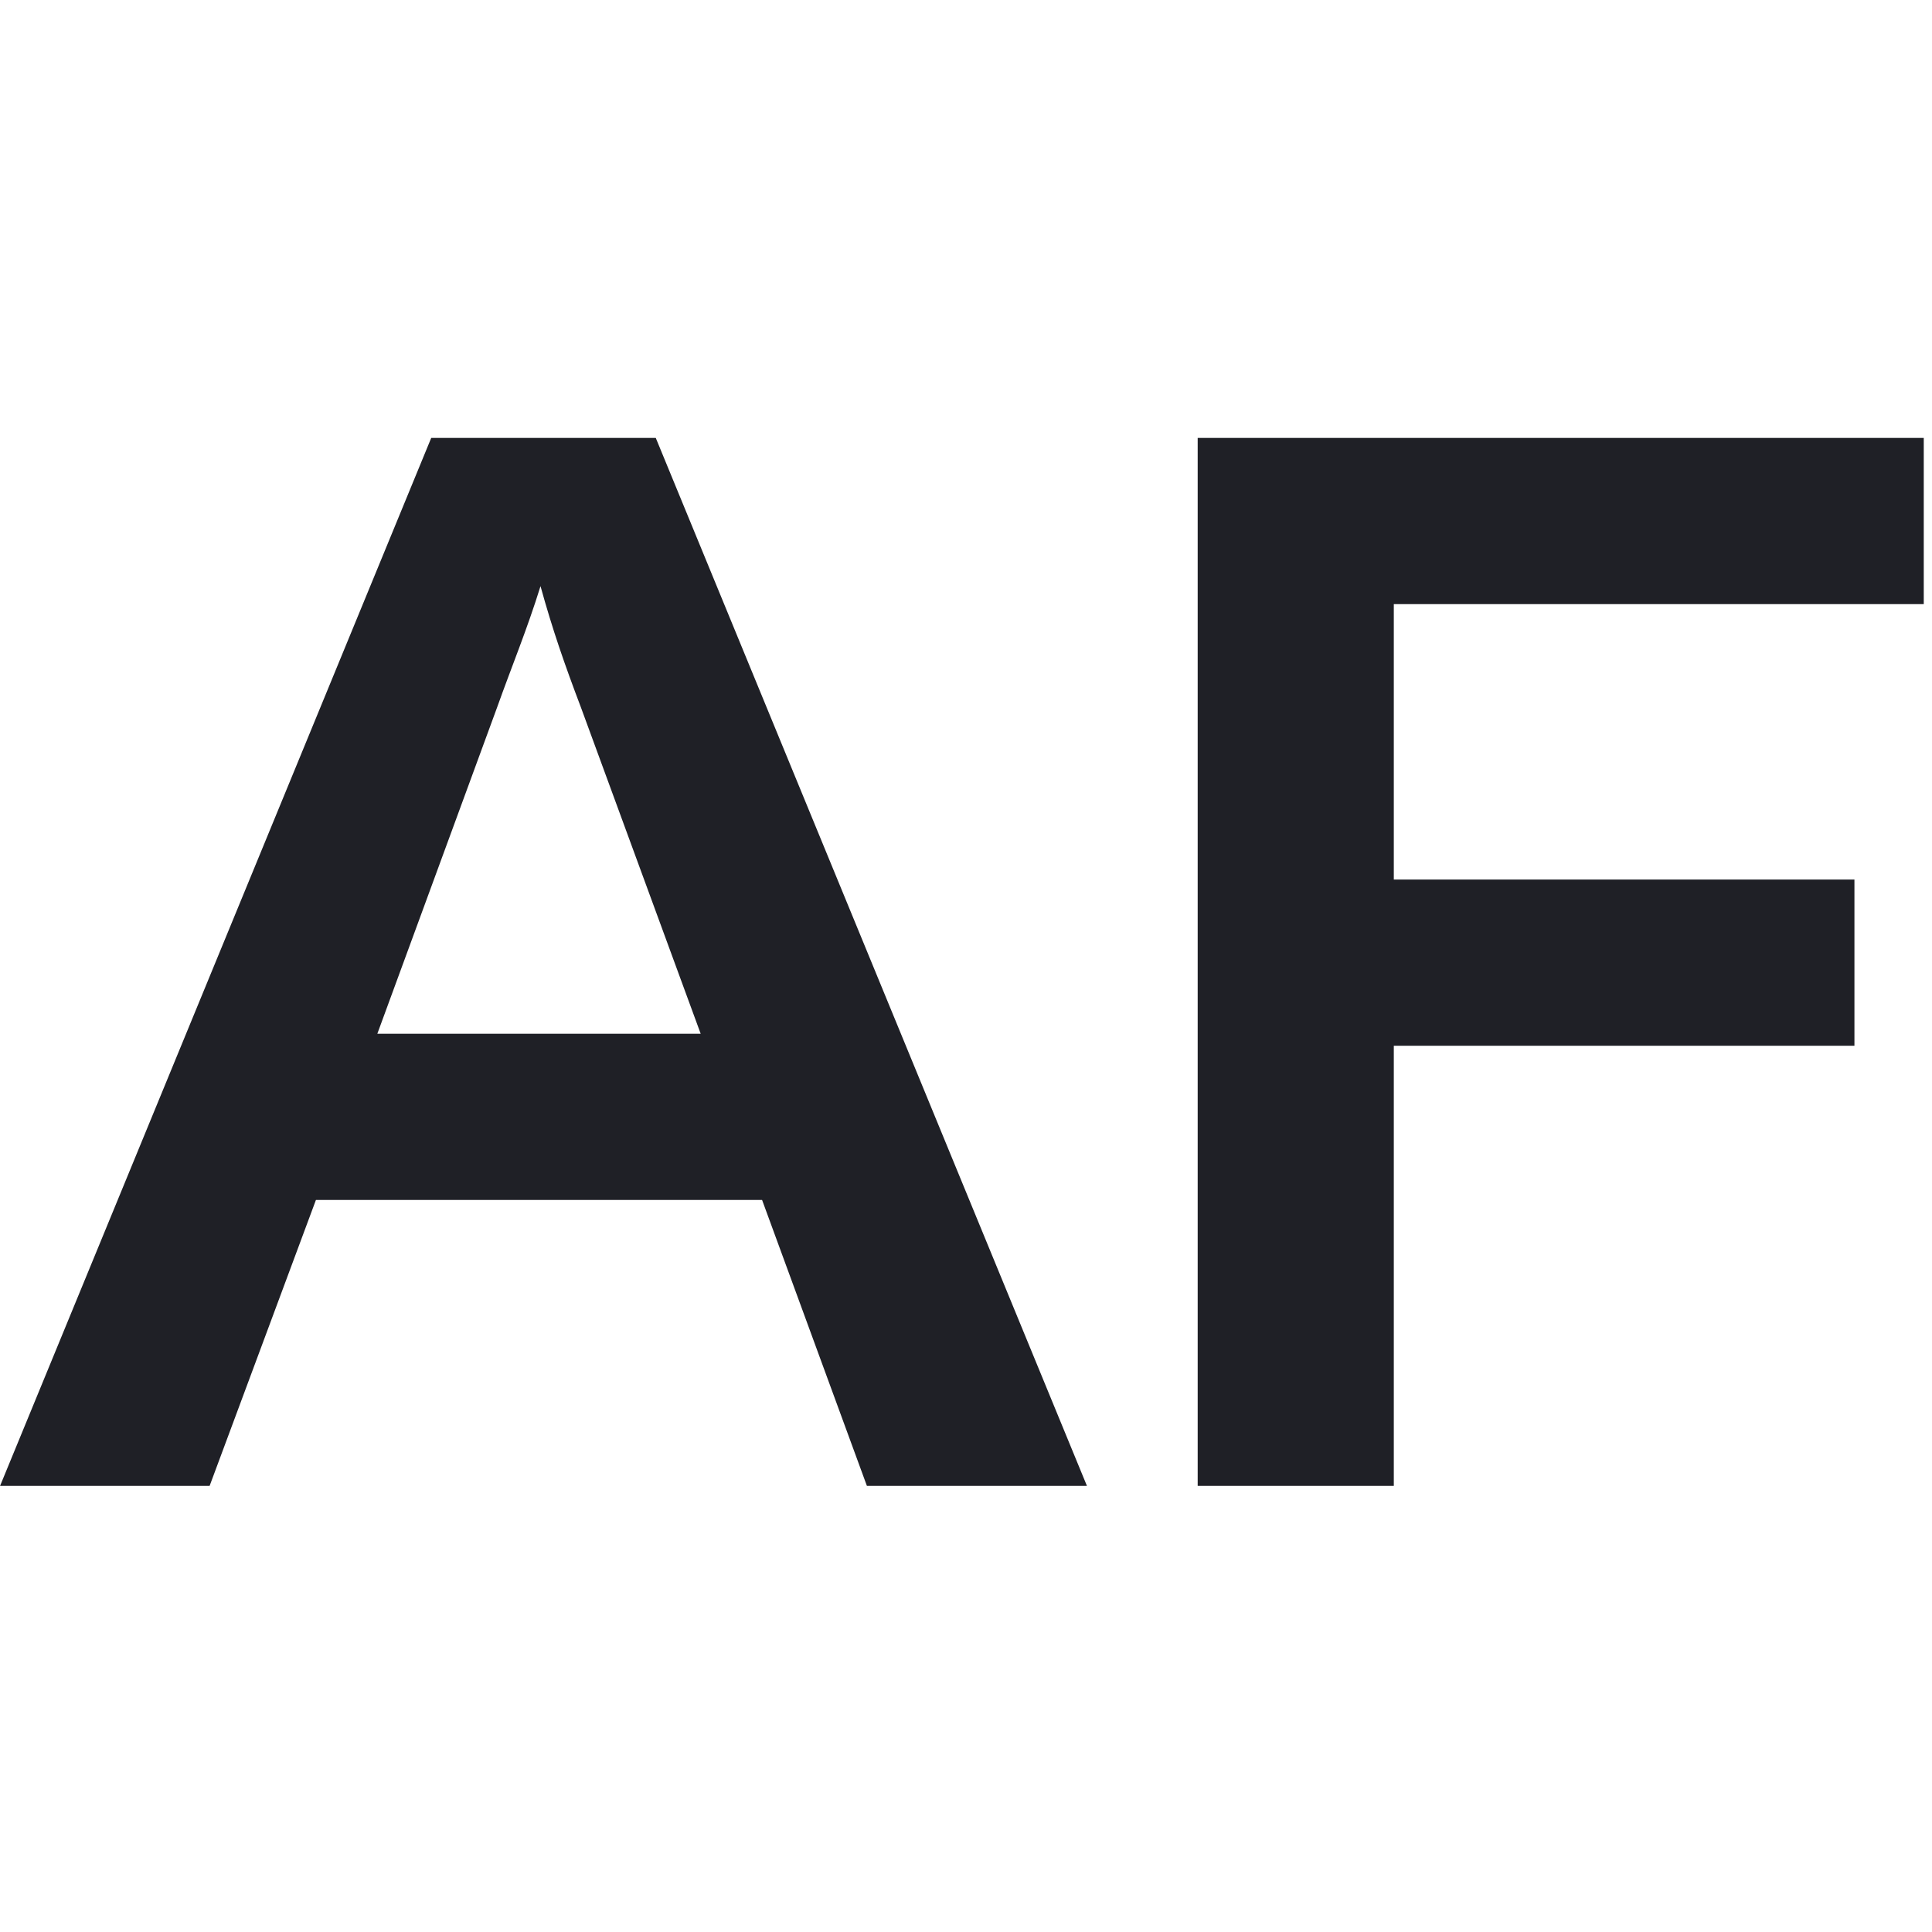
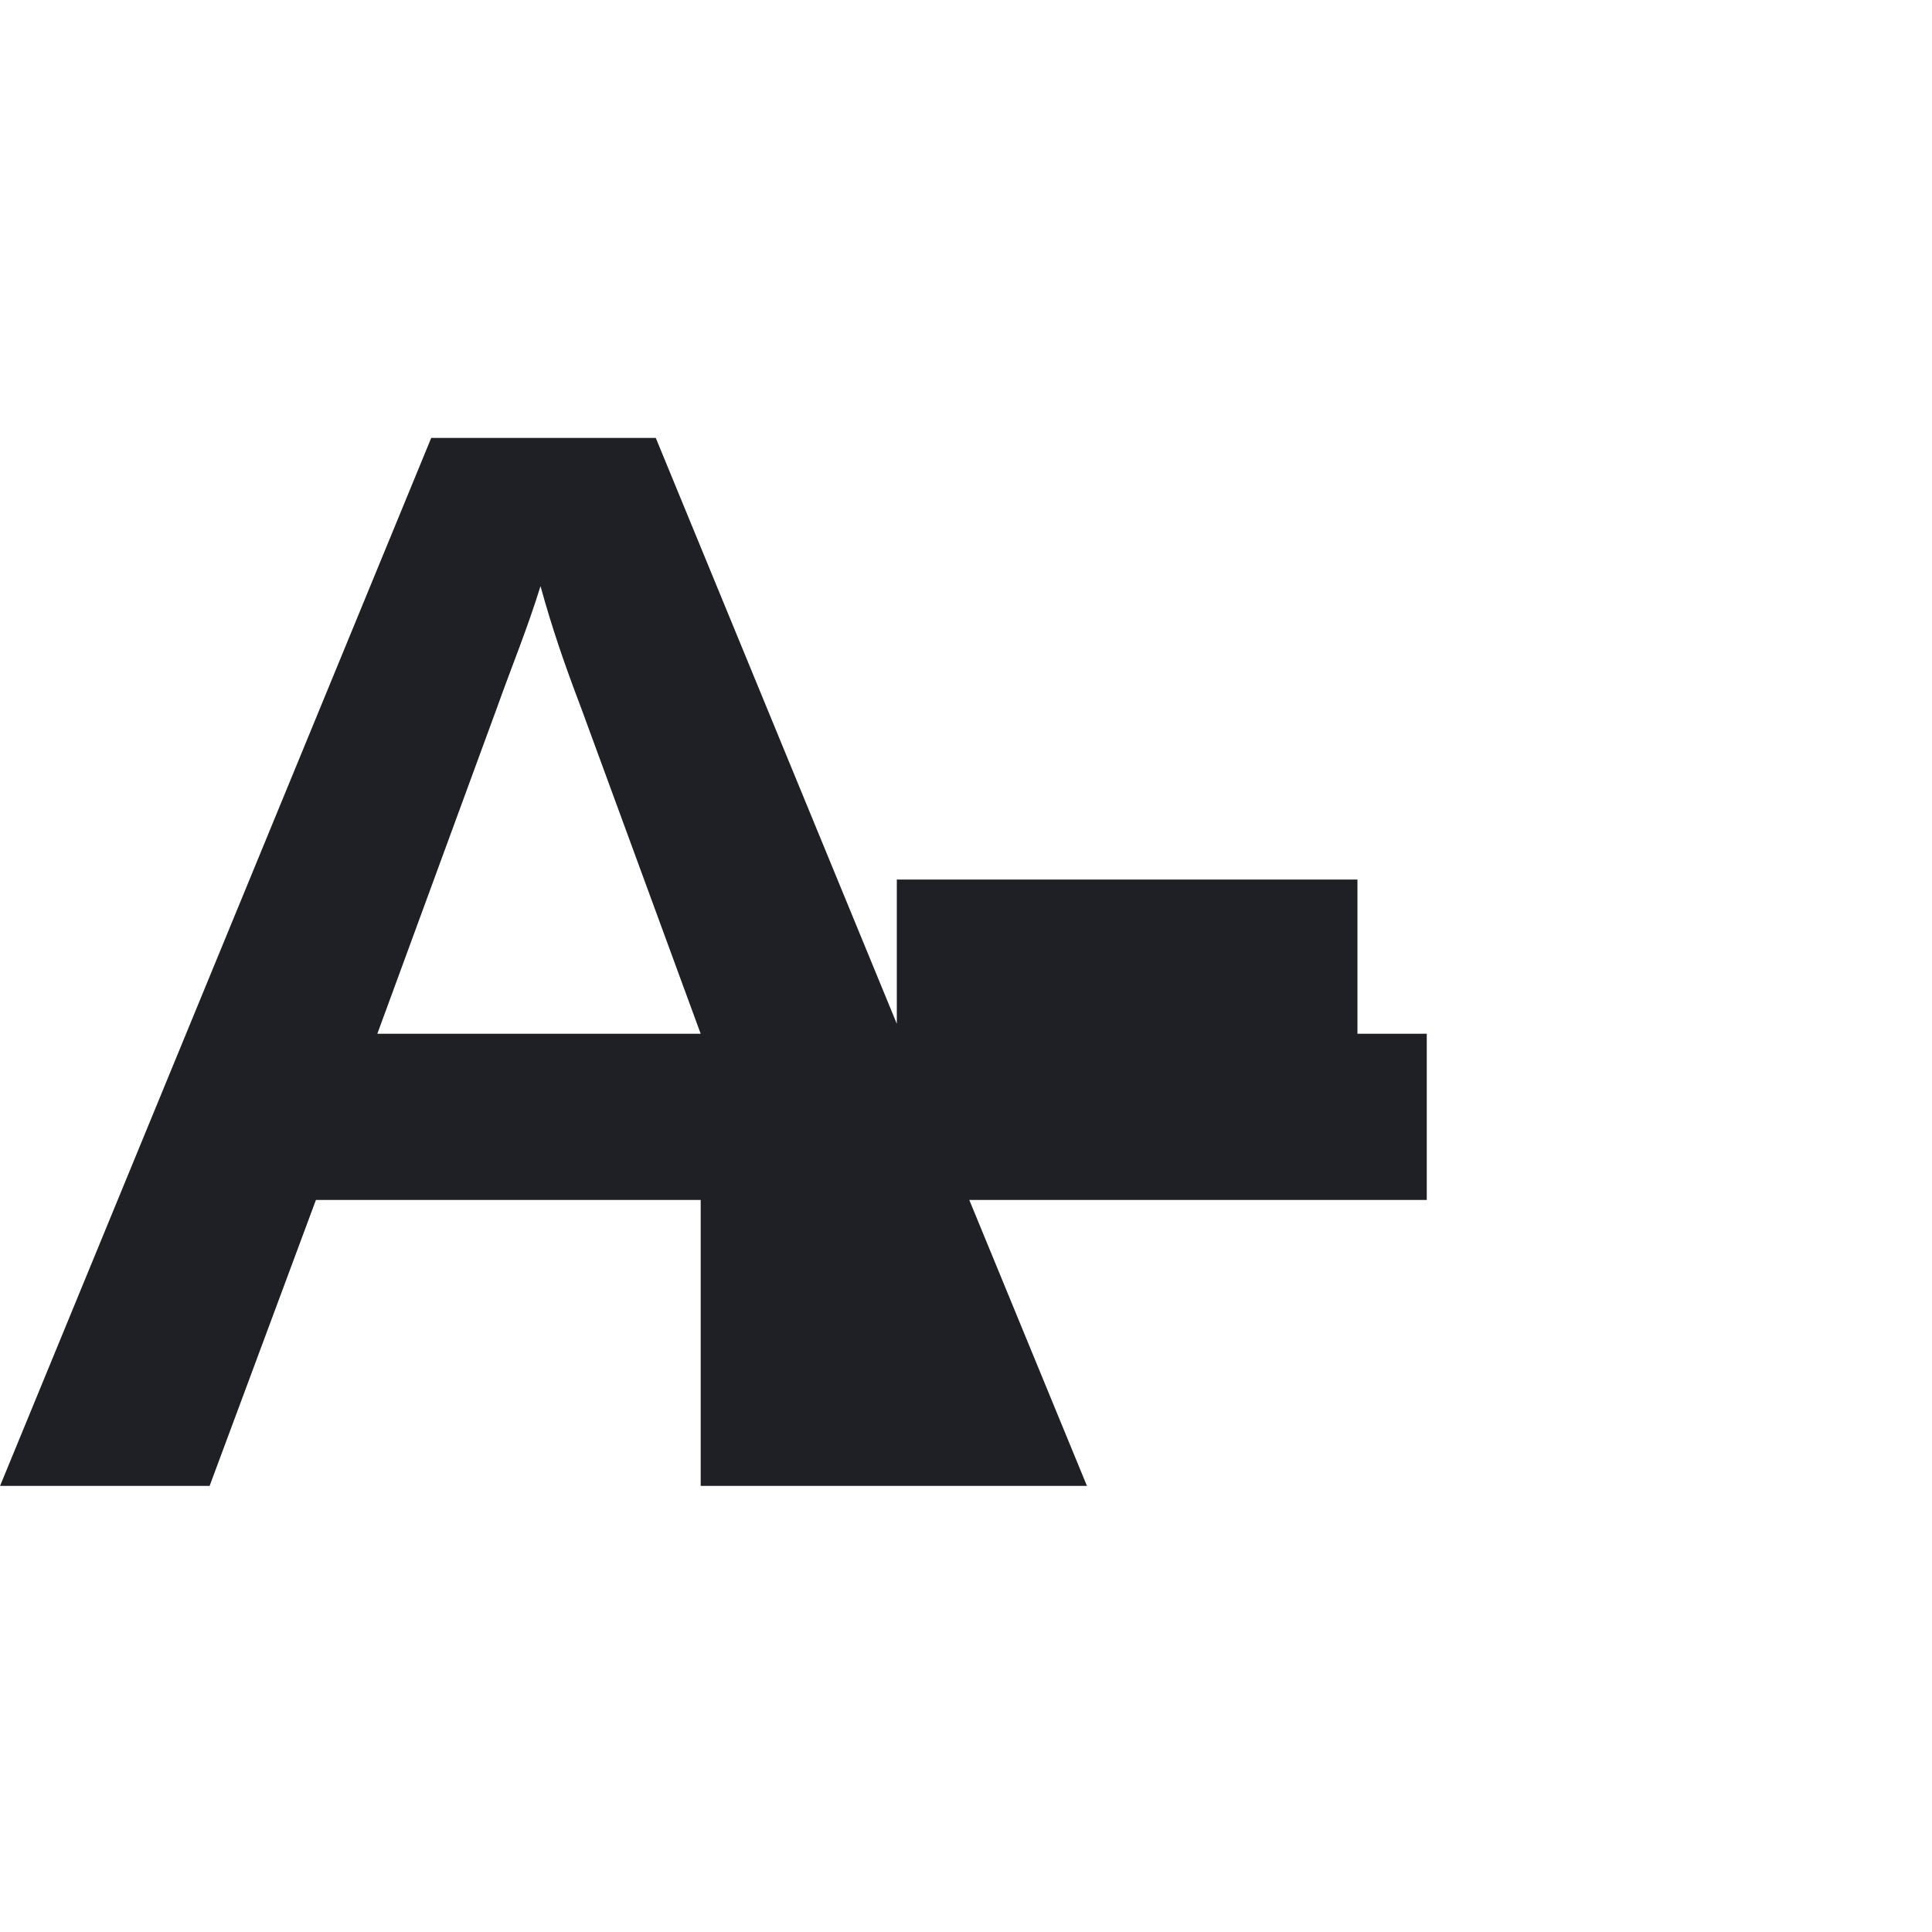
<svg xmlns="http://www.w3.org/2000/svg" xml:space="preserve" style="   fill-rule: evenodd;   clip-rule: evenodd;   stroke-linejoin: round;   stroke-miterlimit: 2;  " viewBox="0 0 189 189">
  <style>
		path {
			fill: #1f2026;
			fill-rule: nonzero;
		}
		@media (prefers-color-scheme: dark) {
			path {
				fill: #ffffff;
			}
		}
	</style>
-   <path d="M42.179 0h21.967l42.179 102.518H84.8L74.545 74.545H30.9l-10.4 27.973H0L42.179 0ZM68.54 58.289 56.824 26.362c-1.611-4.247-2.782-7.615-3.954-11.863-1.318 4.248-2.783 7.762-4.247 11.863L36.906 58.289H68.54ZM117.159 0h71.029v16.256h-51.843V43.2h45.061v16.26h-45.061v43.058h-19.186V0Z" transform="translate(.006 42.841)" />
+   <path d="M42.179 0h21.967l42.179 102.518H84.8L74.545 74.545H30.9l-10.4 27.973H0L42.179 0ZM68.54 58.289 56.824 26.362c-1.611-4.247-2.782-7.615-3.954-11.863-1.318 4.248-2.783 7.762-4.247 11.863L36.906 58.289H68.54Zh71.029v16.256h-51.843V43.2h45.061v16.26h-45.061v43.058h-19.186V0Z" transform="translate(.006 42.841)" />
</svg>